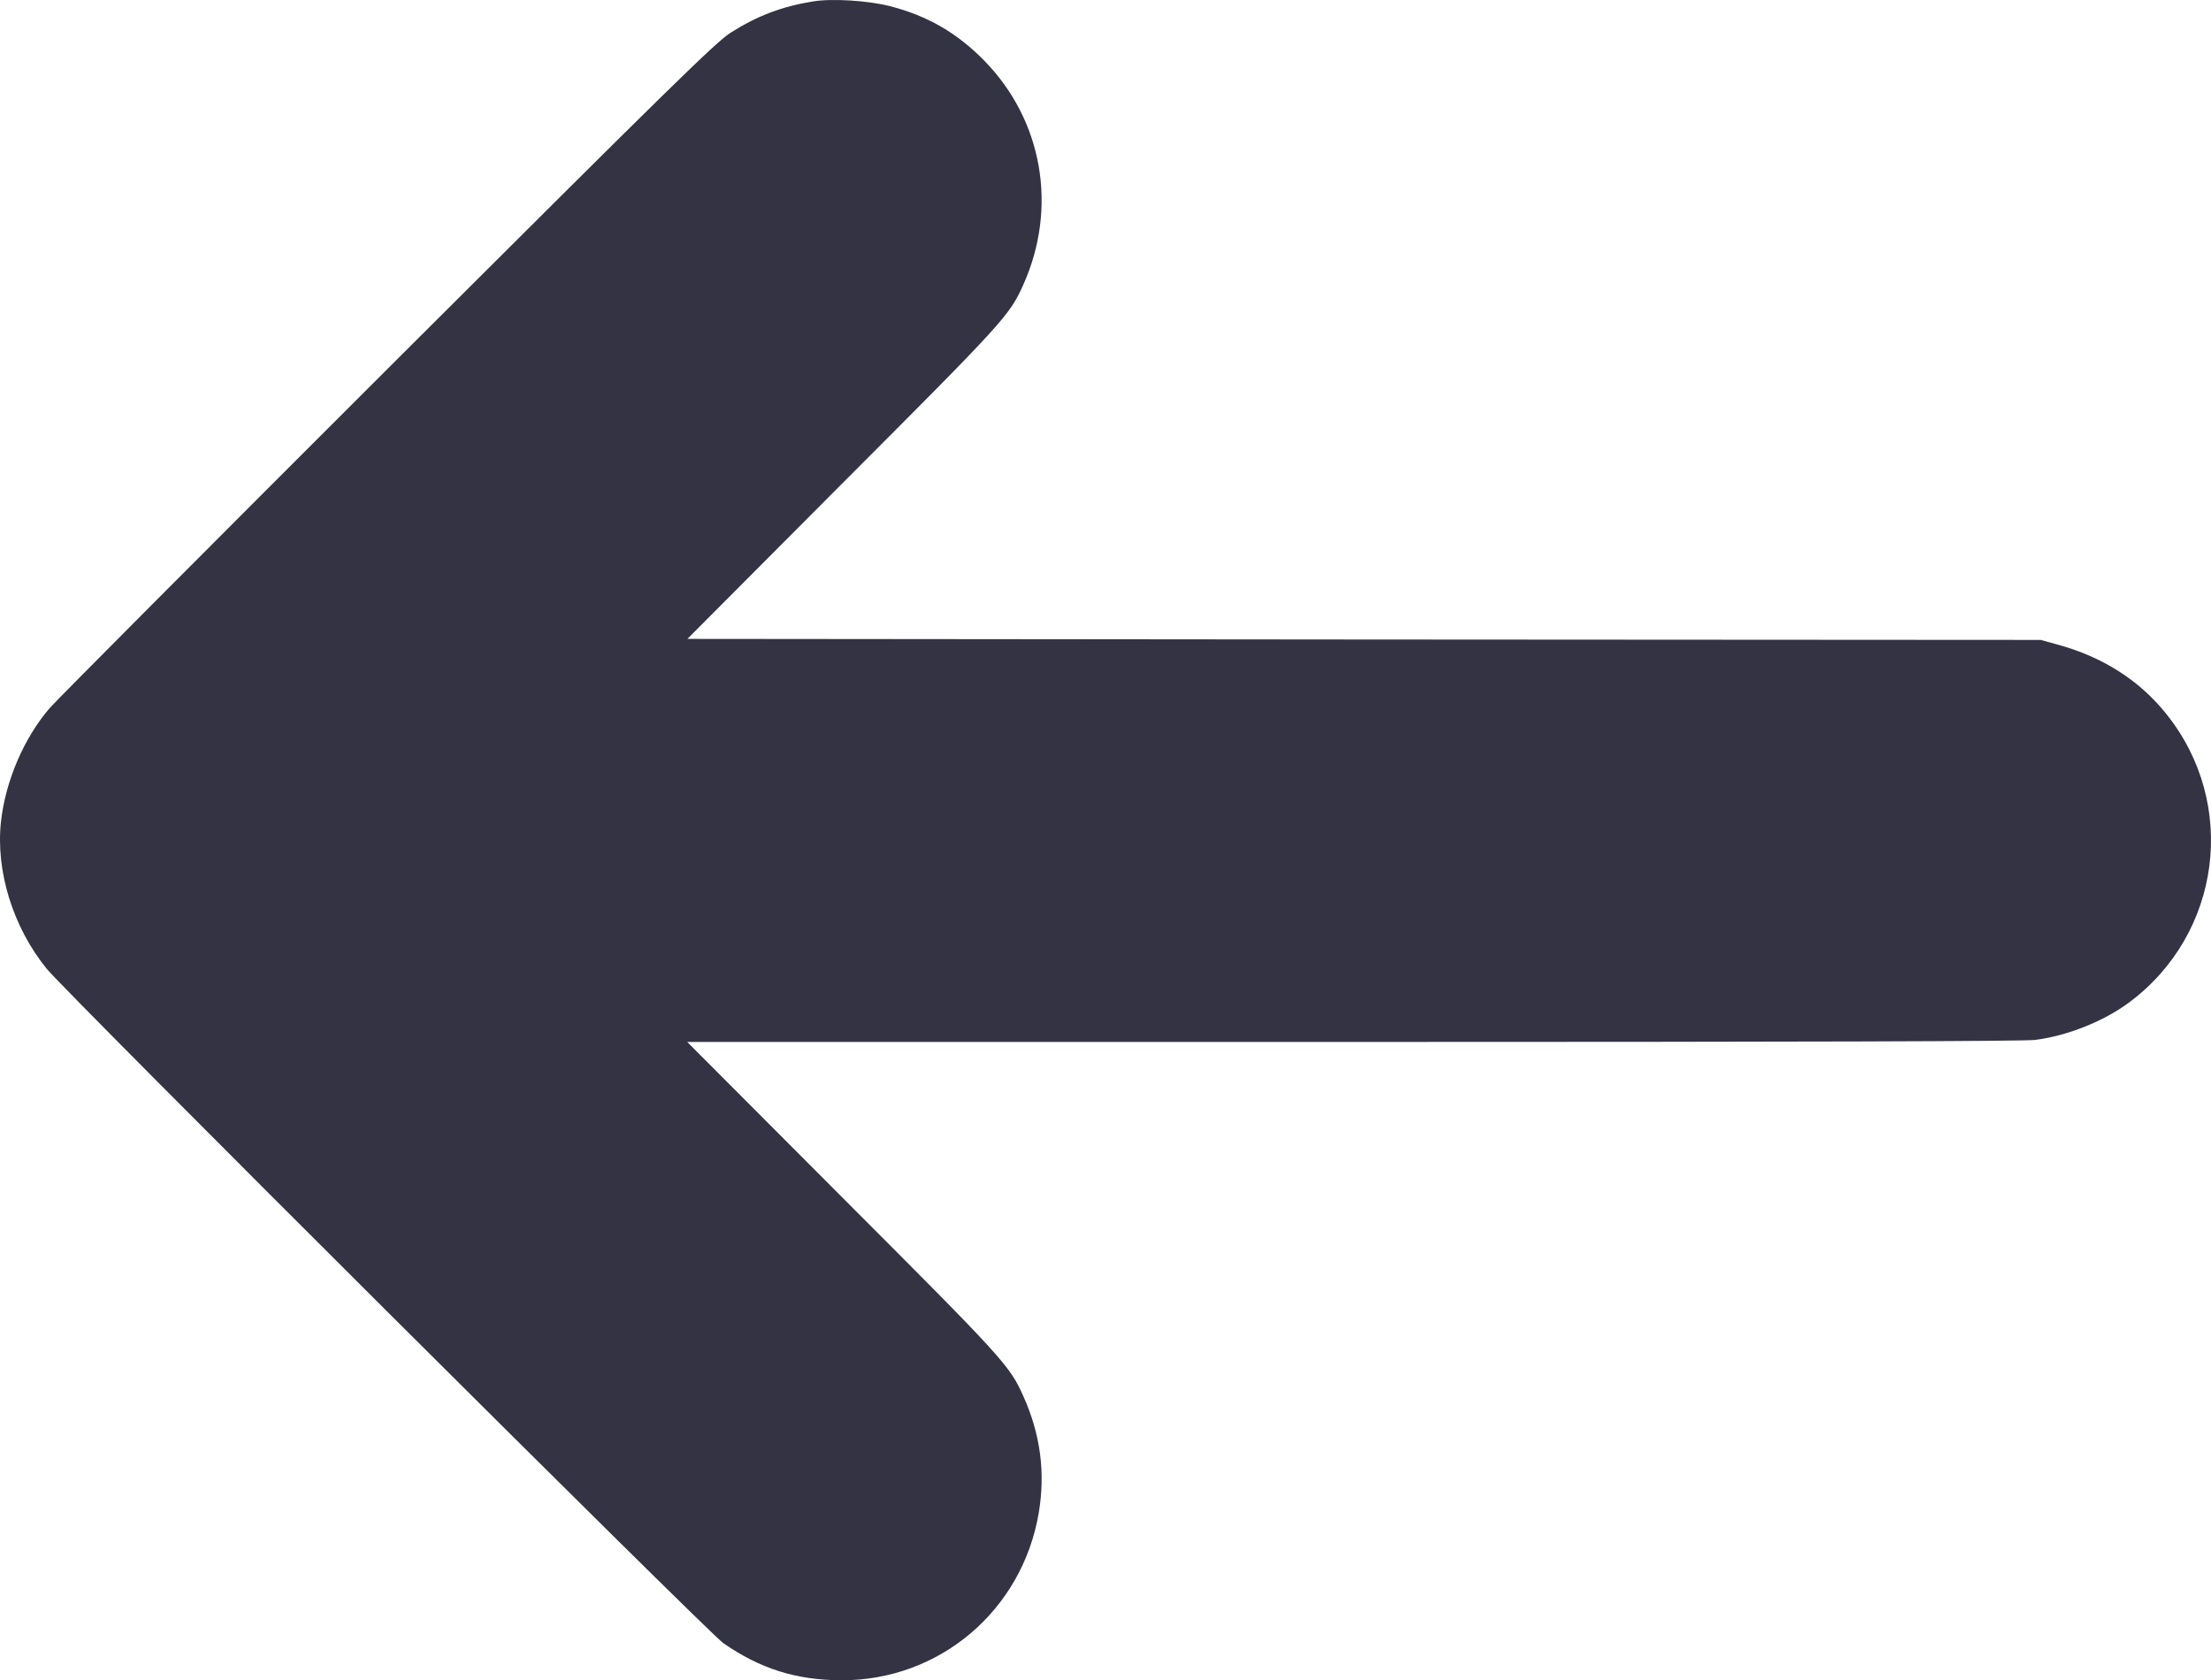
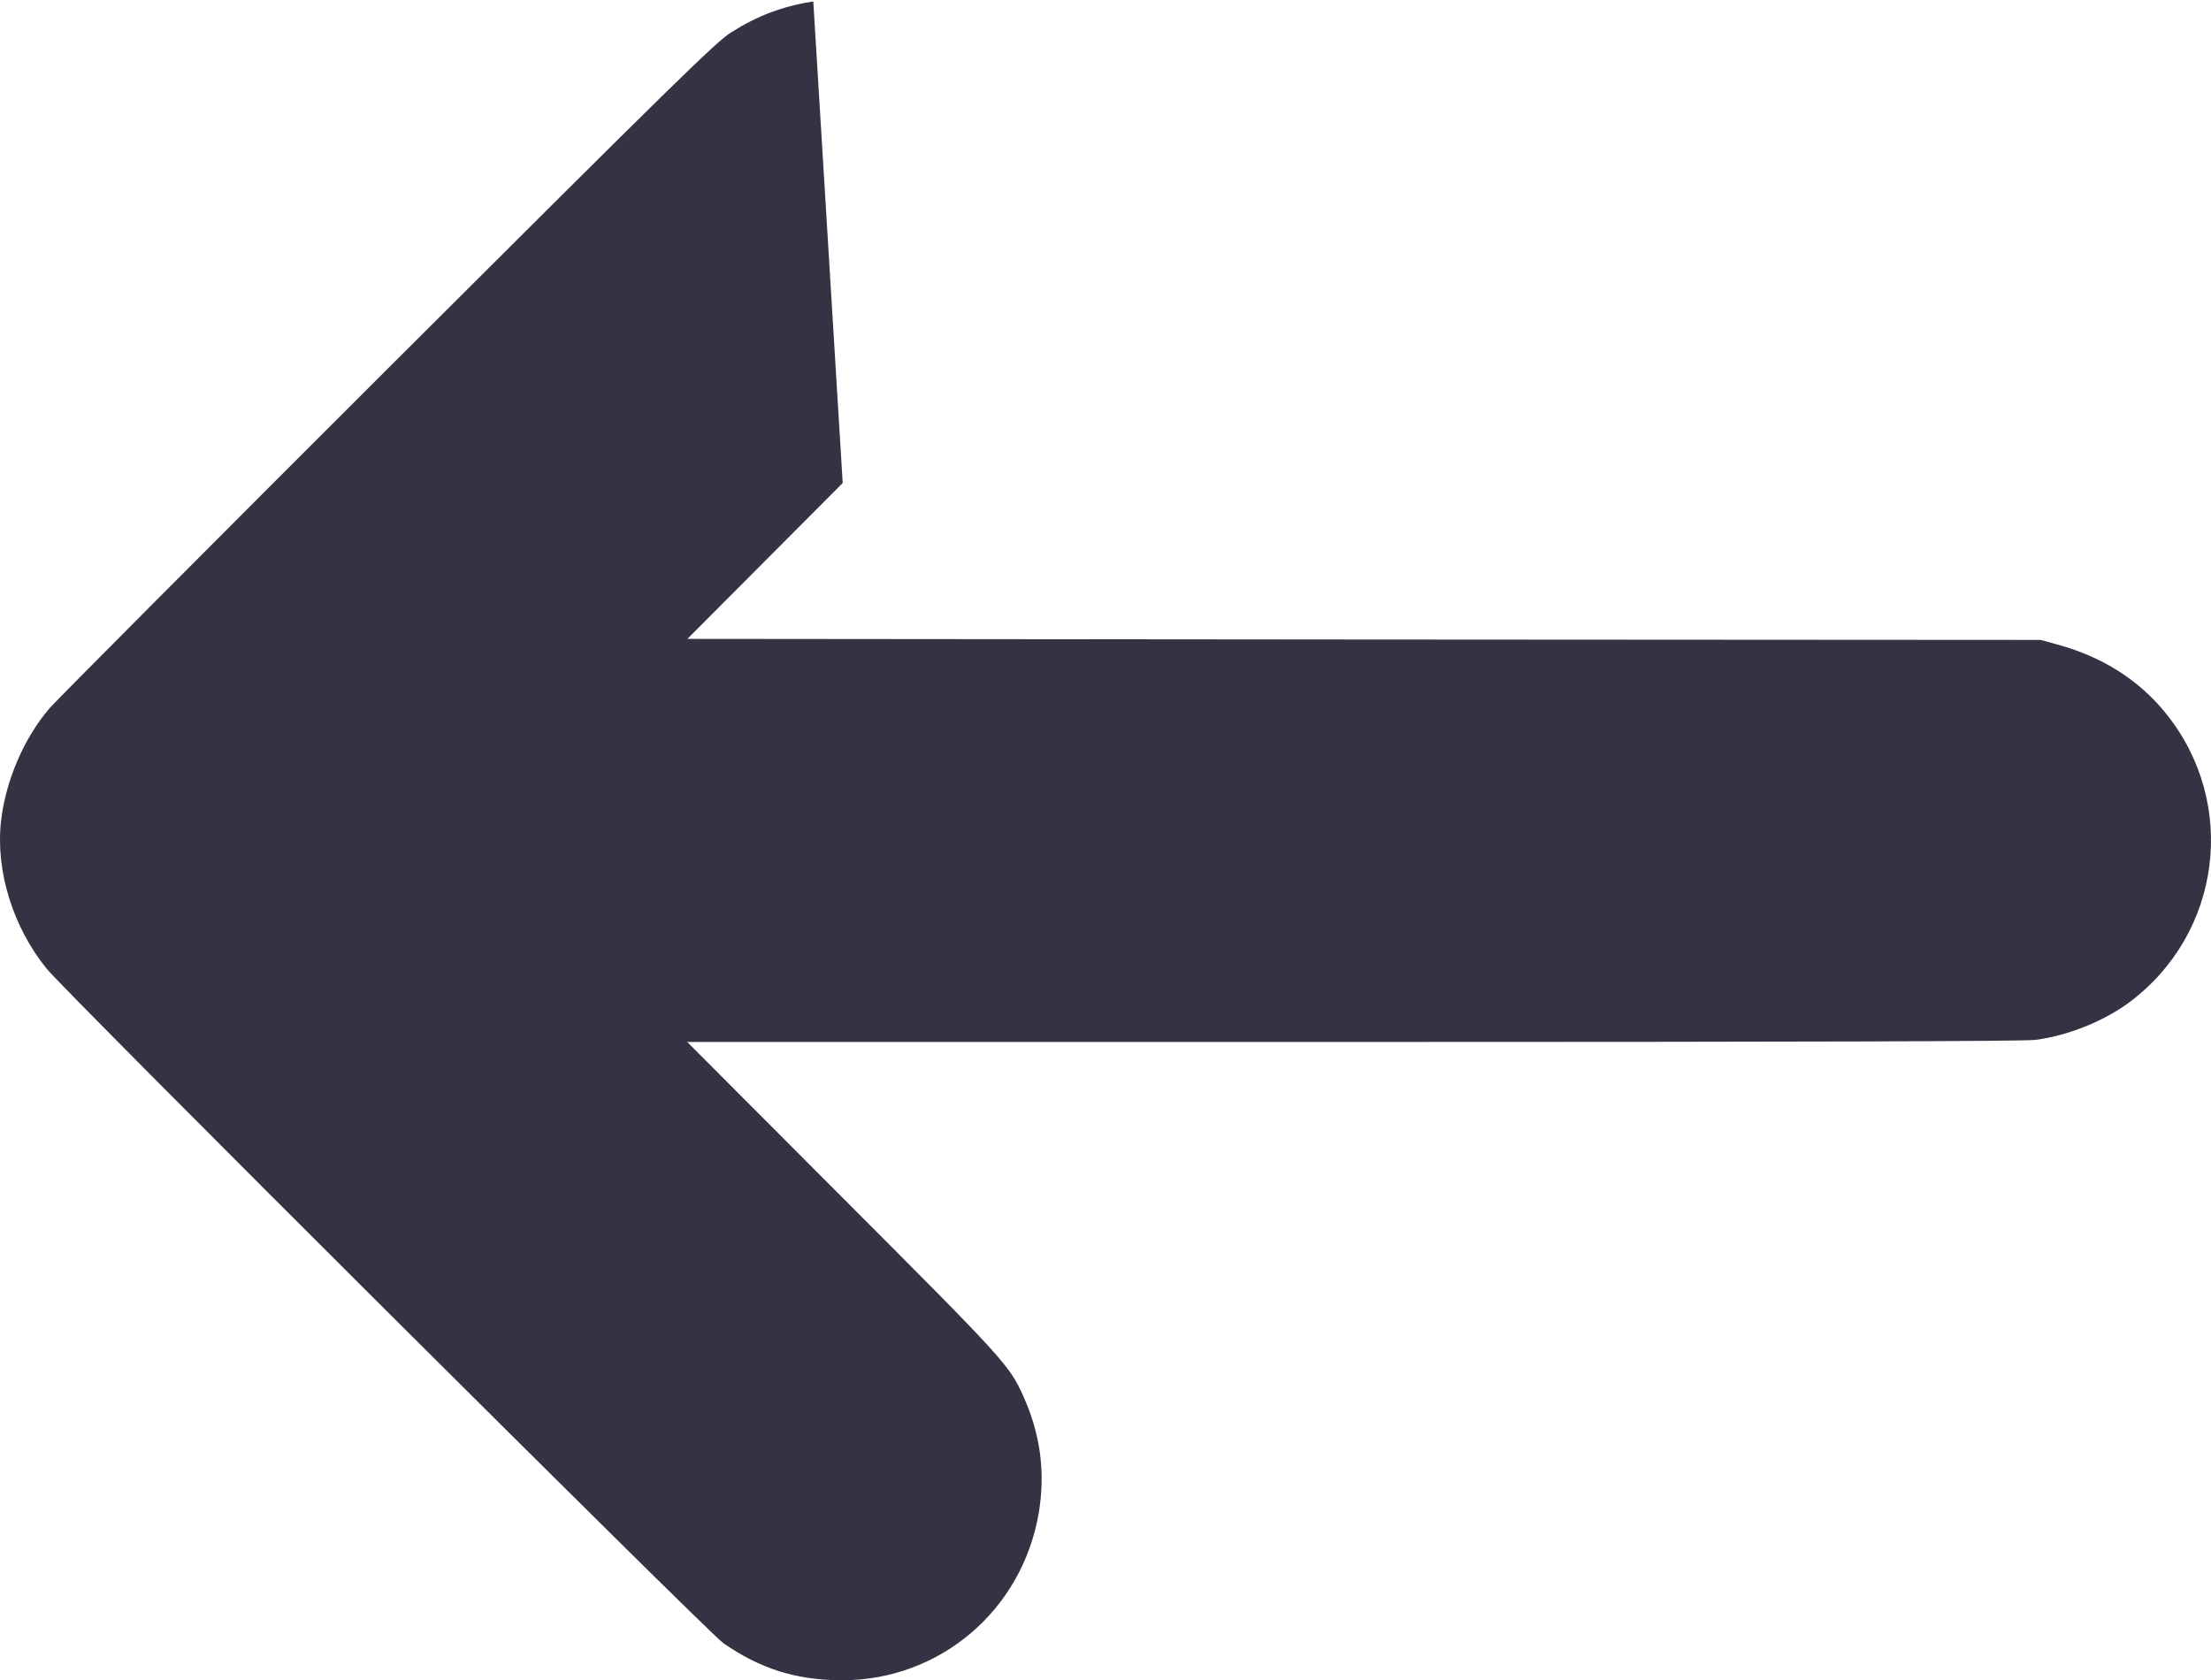
<svg xmlns="http://www.w3.org/2000/svg" xmlns:ns1="http://www.inkscape.org/namespaces/inkscape" xmlns:ns2="http://sodipodi.sourceforge.net/DTD/sodipodi-0.dtd" ns1:version="1.0 (4035a4fb49, 2020-05-01)" ns2:docname="arrow-left-grey.svg" id="svg2419" preserveAspectRatio="xMidYMid meet" viewBox="0 0 1074.915 817.076" height="817.076pt" width="1074.915pt" version="1.0">
  <defs id="defs2423" />
  <ns2:namedview ns1:current-layer="svg2419" ns1:window-maximized="1" ns1:window-y="-8" ns1:window-x="-8" ns1:cy="469.71685" ns1:cx="716.79215" ns1:zoom="0.53203125" fit-margin-bottom="0" fit-margin-right="0" fit-margin-left="0" fit-margin-top="0" showgrid="false" id="namedview2421" ns1:window-height="1017" ns1:window-width="1920" ns1:pageshadow="2" ns1:pageopacity="0" guidetolerance="10" gridtolerance="10" objecttolerance="10" borderopacity="1" bordercolor="#666666" pagecolor="#ffffff" />
  <g style="fill:#333344;fill-opacity:1" id="g2417" stroke="none" fill="#000000" transform="matrix(0.1,0,0,-0.1,-102.406,1048.675)">
-     <path style="fill:#333344;fill-opacity:1" id="path2415" d="m 4978,10480 c -150,-24 -270,-69 -400,-151 -73,-46 -275,-244 -1667,-1633 -871,-870 -1611,-1613 -1645,-1652 -125,-145 -215,-354 -237,-551 -27,-241 58,-515 222,-717 93,-115 3215,-3227 3289,-3279 180,-125 354,-180 575,-181 477,-1 878,339 959,813 33,196 9,382 -75,569 -67,149 -92,177 -878,964 l -756,758 h 3235 c 2182,0 3263,3 3319,10 156,20 332,90 456,182 449,334 531,967 181,1403 -131,164 -310,278 -531,338 l -80,22 -3290,2 -3289,3 755,758 c 786,787 811,815 878,964 168,375 95,798 -189,1089 -133,136 -277,219 -460,266 -107,27 -279,38 -372,23 z" />
+     <path style="fill:#333344;fill-opacity:1" id="path2415" d="m 4978,10480 c -150,-24 -270,-69 -400,-151 -73,-46 -275,-244 -1667,-1633 -871,-870 -1611,-1613 -1645,-1652 -125,-145 -215,-354 -237,-551 -27,-241 58,-515 222,-717 93,-115 3215,-3227 3289,-3279 180,-125 354,-180 575,-181 477,-1 878,339 959,813 33,196 9,382 -75,569 -67,149 -92,177 -878,964 l -756,758 h 3235 c 2182,0 3263,3 3319,10 156,20 332,90 456,182 449,334 531,967 181,1403 -131,164 -310,278 -531,338 l -80,22 -3290,2 -3289,3 755,758 z" />
  </g>
</svg>